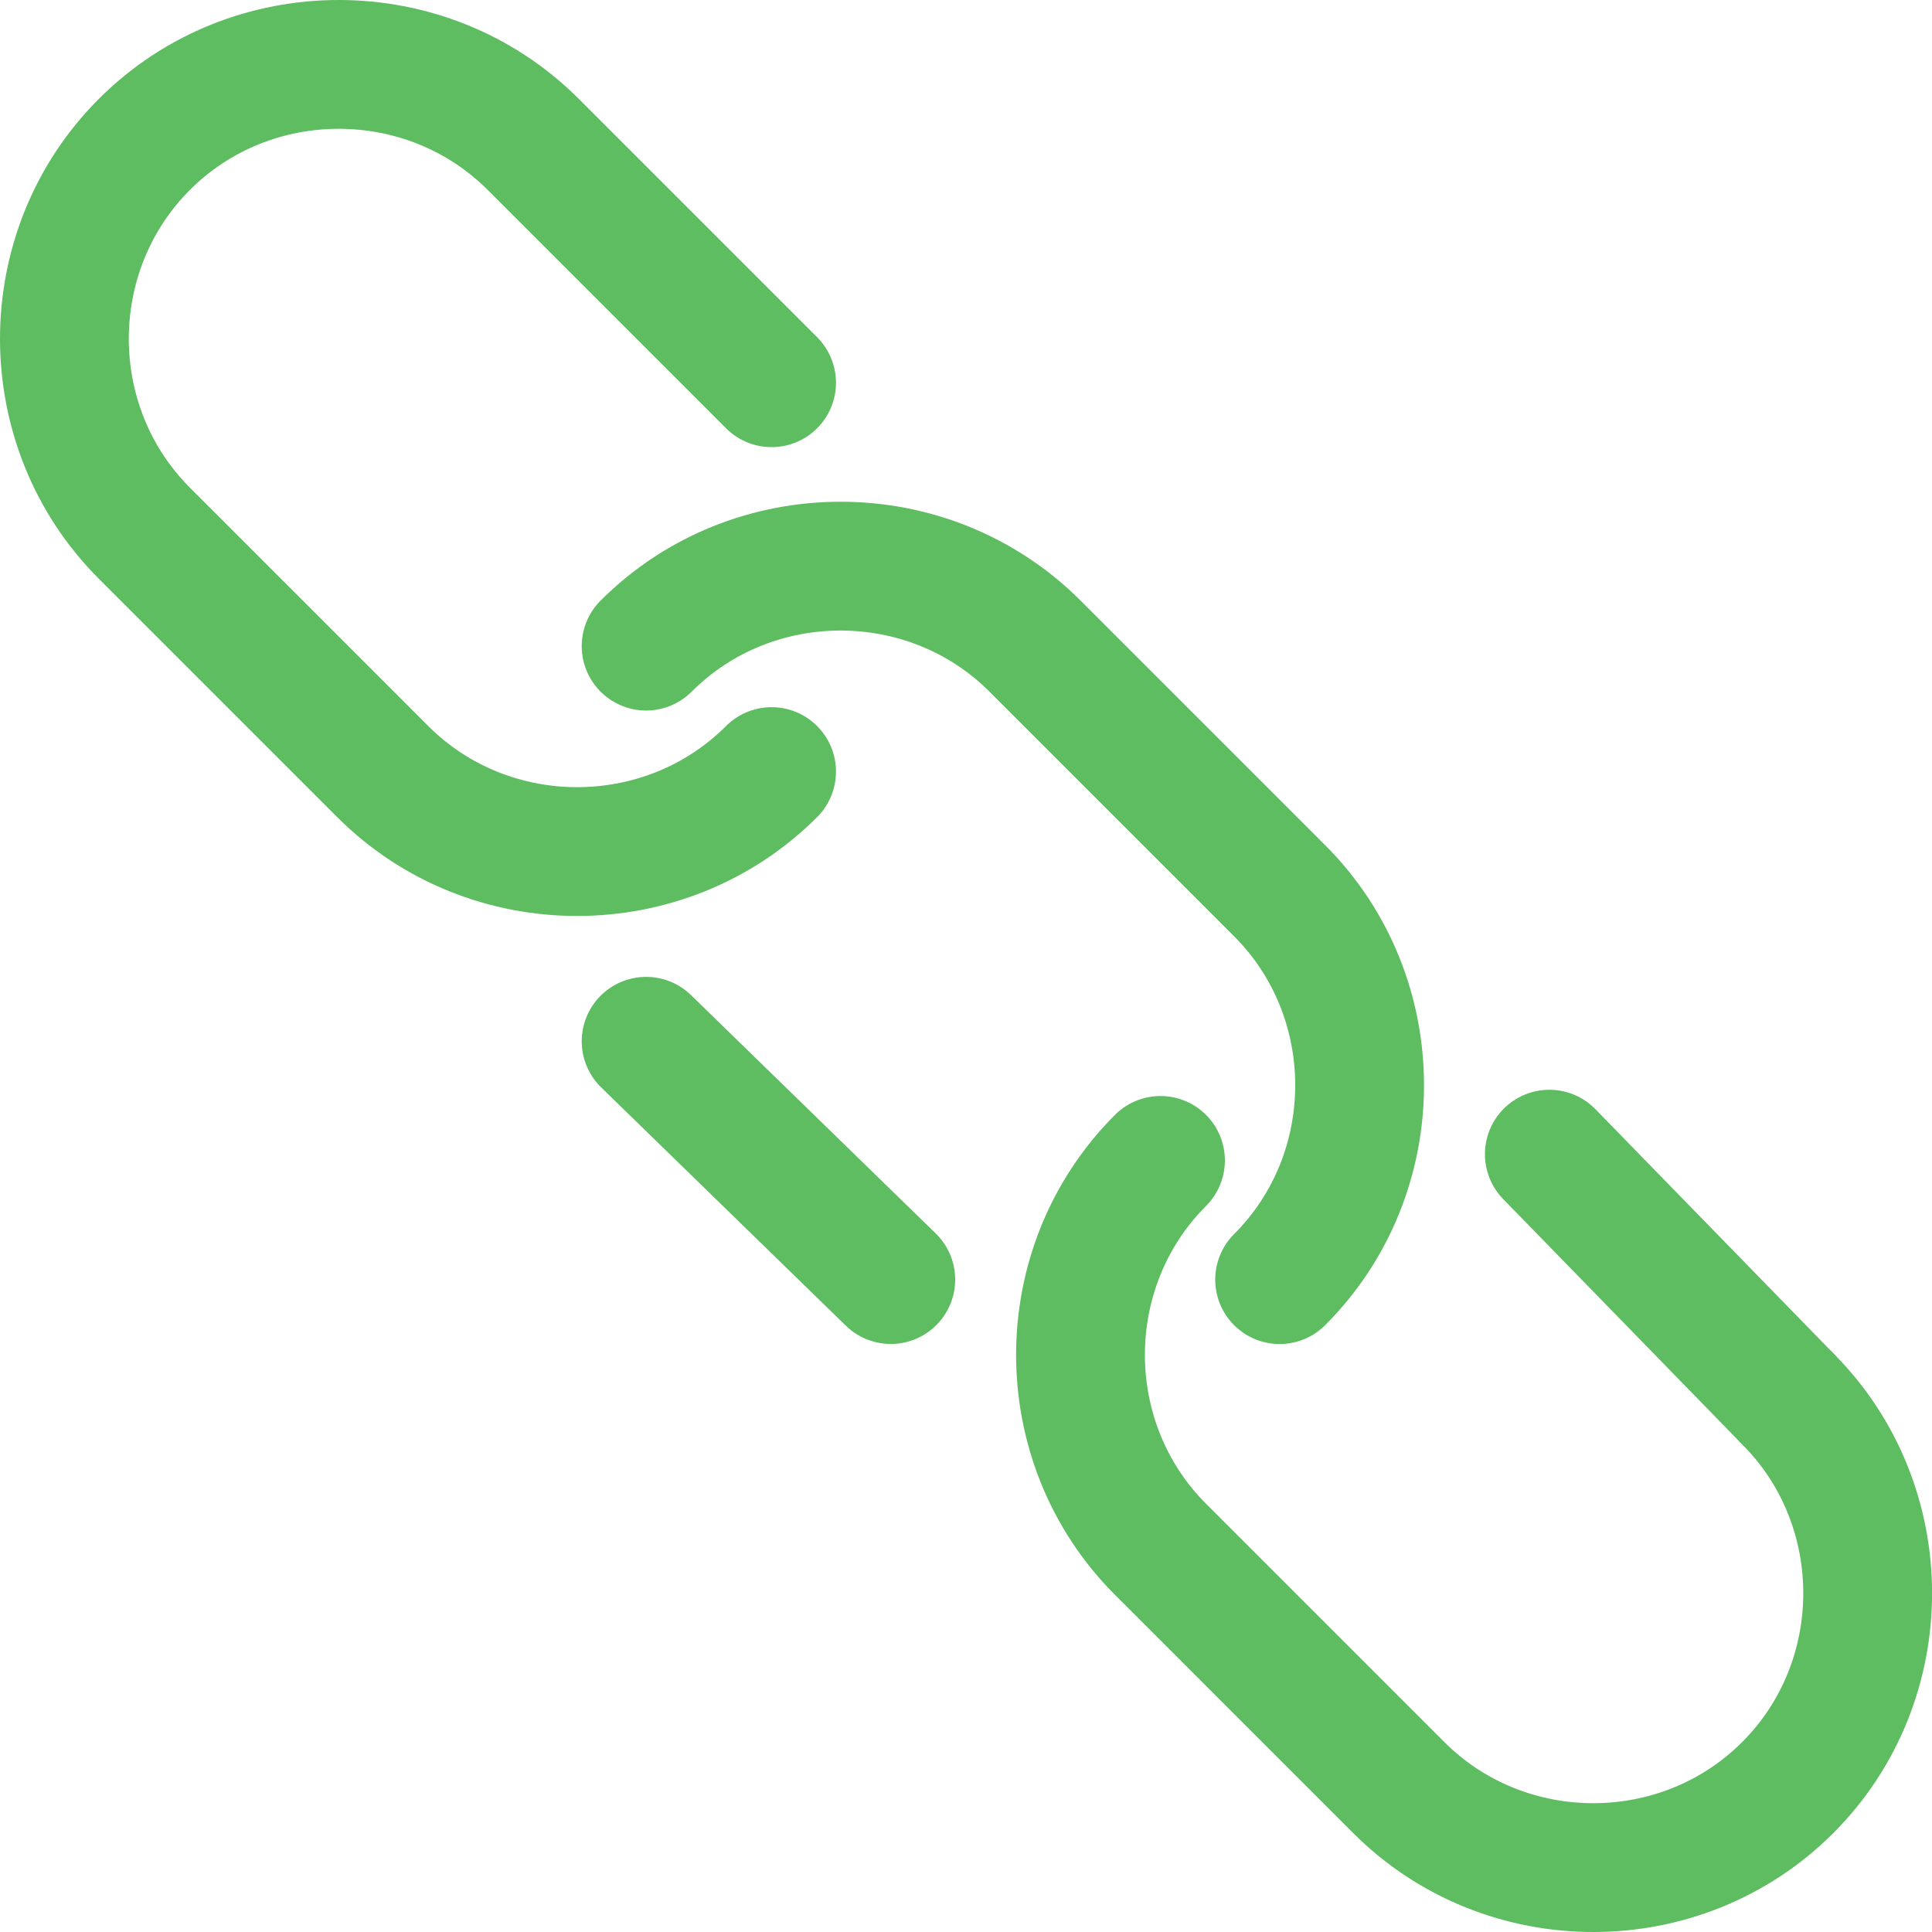
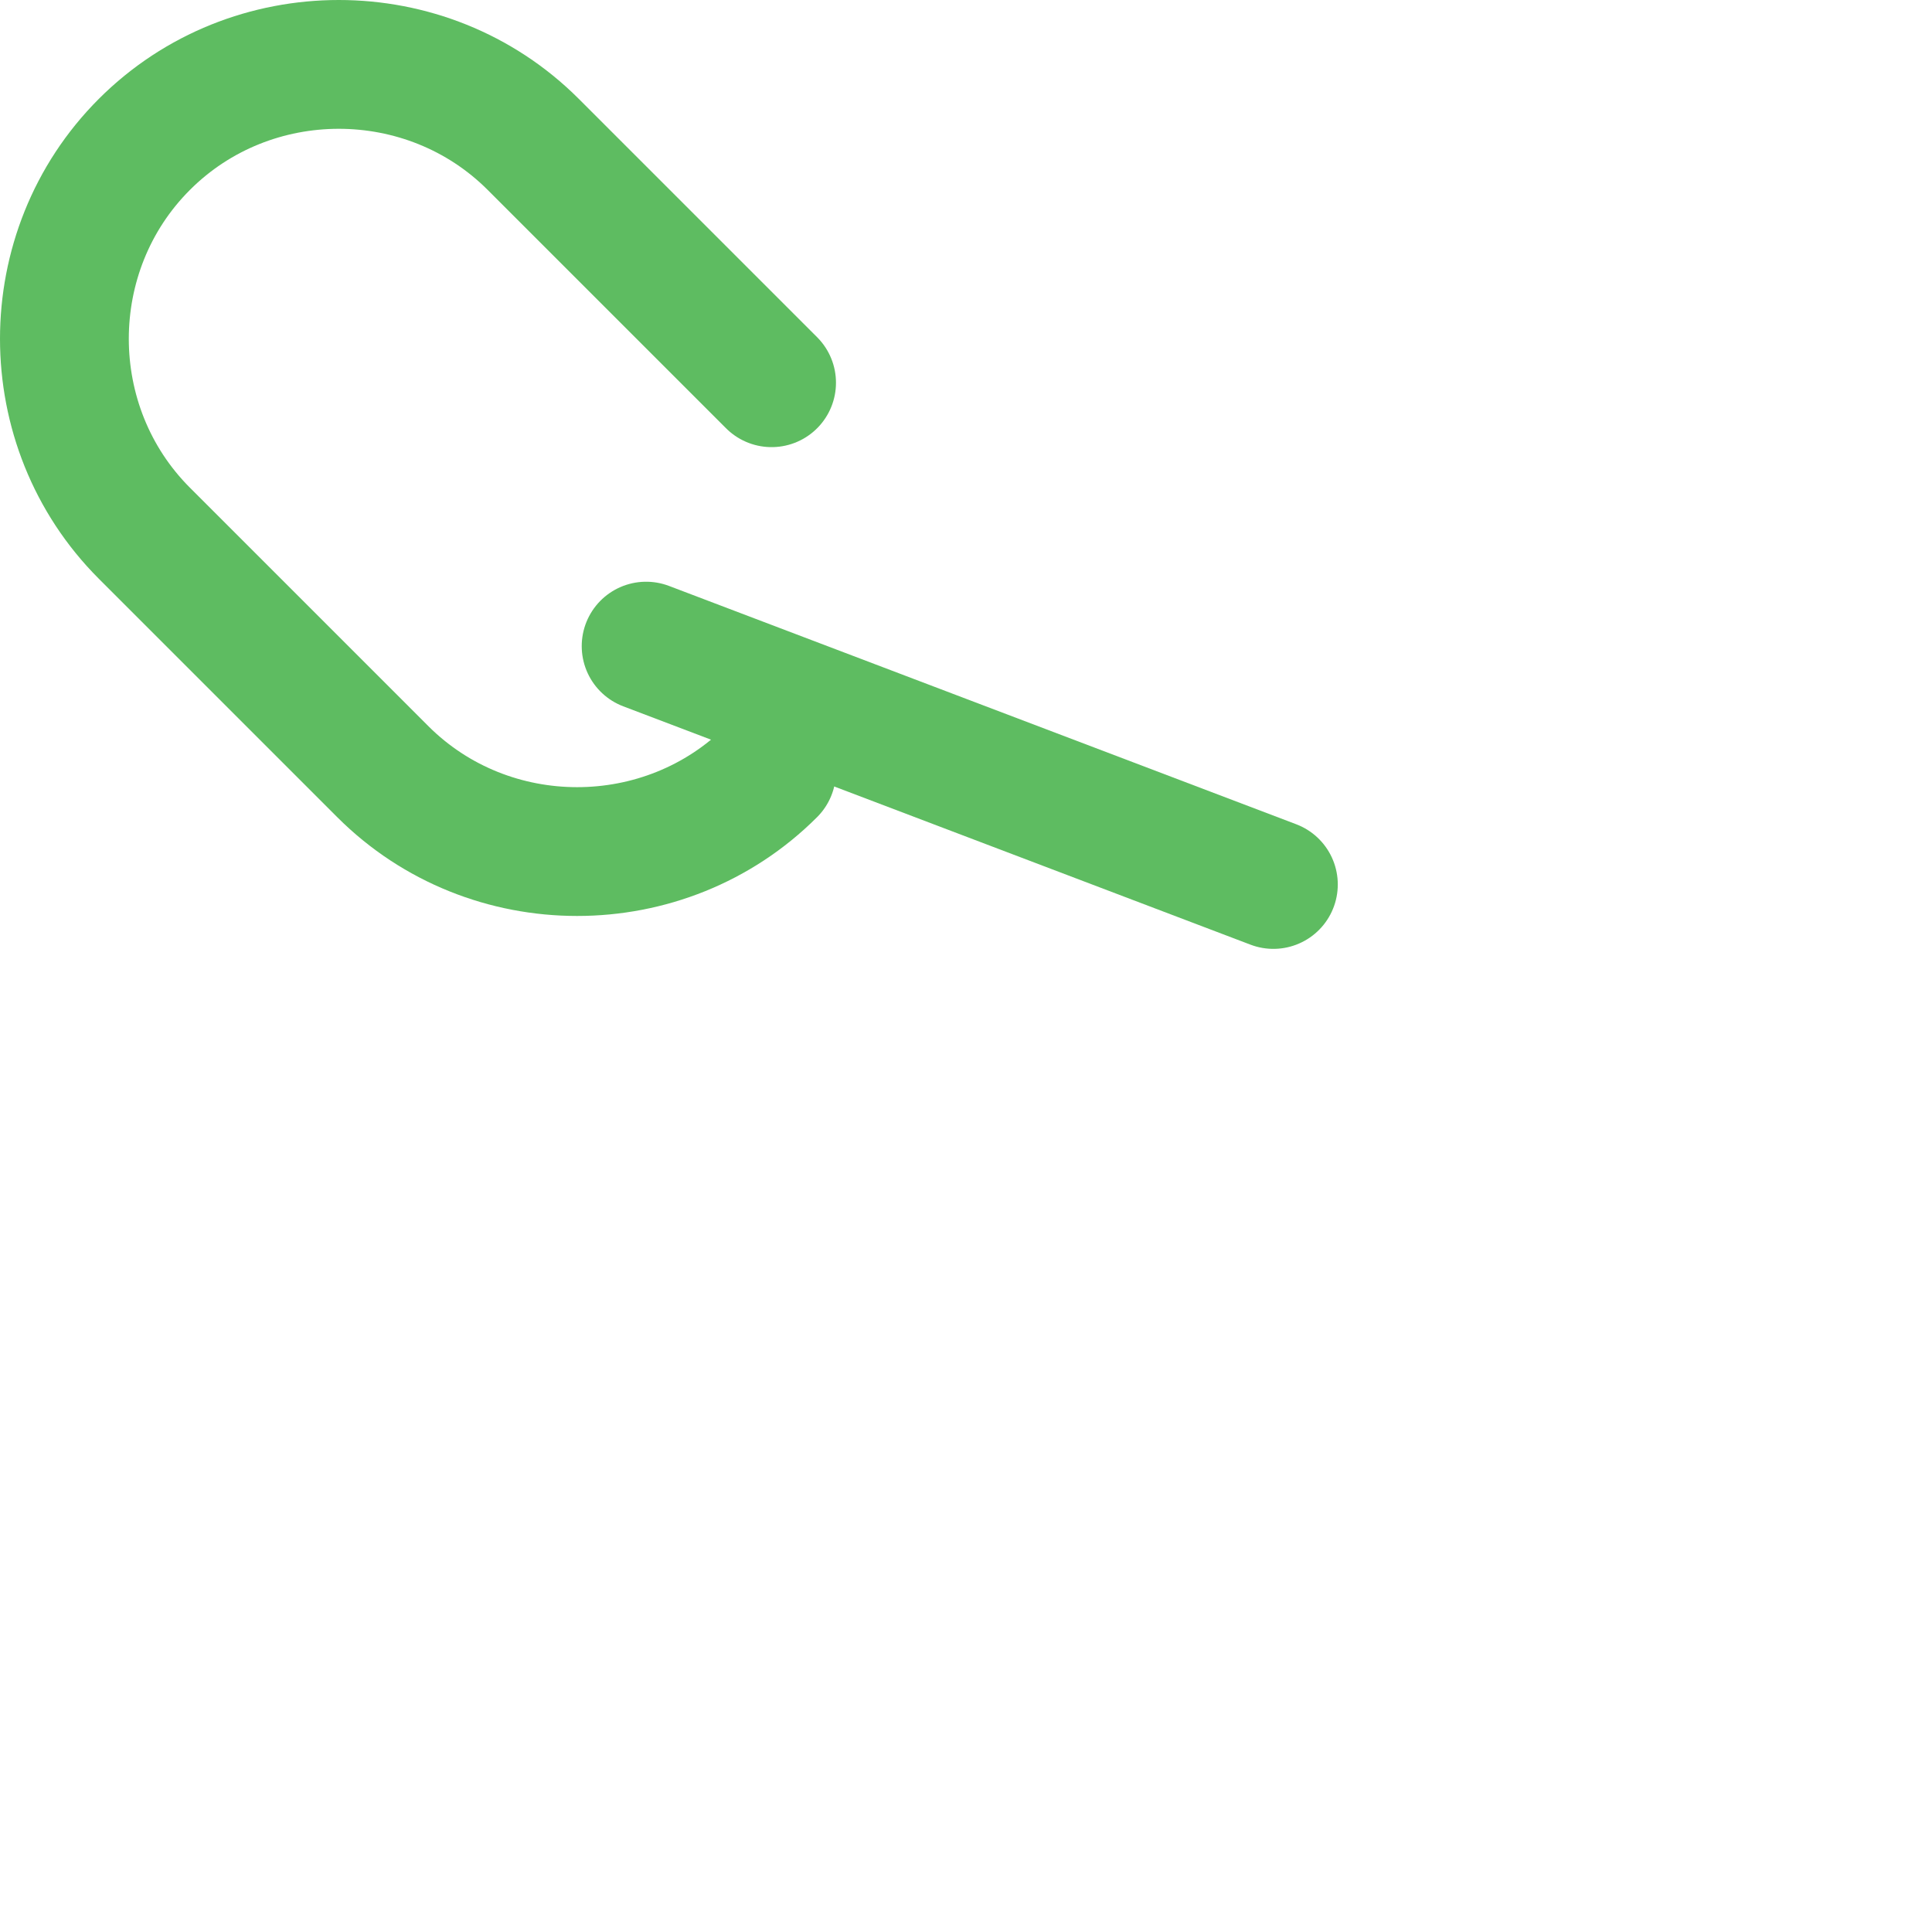
<svg xmlns="http://www.w3.org/2000/svg" width="30" height="30" viewBox="0 0 30 30" fill="none">
  <path d="M11.981 11.981C10.325 13.637 7.598 13.637 5.943 11.981L2.242 8.28C0.586 6.624 0.586 3.897 2.242 2.242C3.897 0.586 6.624 0.586 8.28 2.242L11.981 5.943" stroke="#5EBC61" stroke-width="2" stroke-linecap="round" stroke-linejoin="round" />
-   <path d="M10.033 10.033C11.689 8.377 14.416 8.377 16.072 10.033L19.773 13.734" stroke="#5EBC61" stroke-width="2" stroke-linecap="round" stroke-linejoin="round" />
-   <path d="M13.832 19.869L10.033 16.169" stroke="#5EBC61" stroke-width="2" stroke-linecap="round" stroke-linejoin="round" />
-   <path d="M19.87 13.831C21.526 15.487 21.526 18.214 19.87 19.87" stroke="#5EBC61" stroke-width="2" stroke-linecap="round" stroke-linejoin="round" />
-   <path d="M24.058 17.922L27.759 21.72" stroke="#5EBC61" stroke-width="2" stroke-linecap="round" stroke-linejoin="round" />
-   <path d="M27.759 21.72C29.415 23.376 29.415 26.103 27.759 27.758C26.104 29.414 23.377 29.414 21.721 27.758L18.02 24.057C16.364 22.402 16.364 19.675 18.02 18.019" stroke="#5EBC61" stroke-width="2" stroke-linecap="round" stroke-linejoin="round" />
+   <path d="M10.033 10.033L19.773 13.734" stroke="#5EBC61" stroke-width="2" stroke-linecap="round" stroke-linejoin="round" />
</svg>